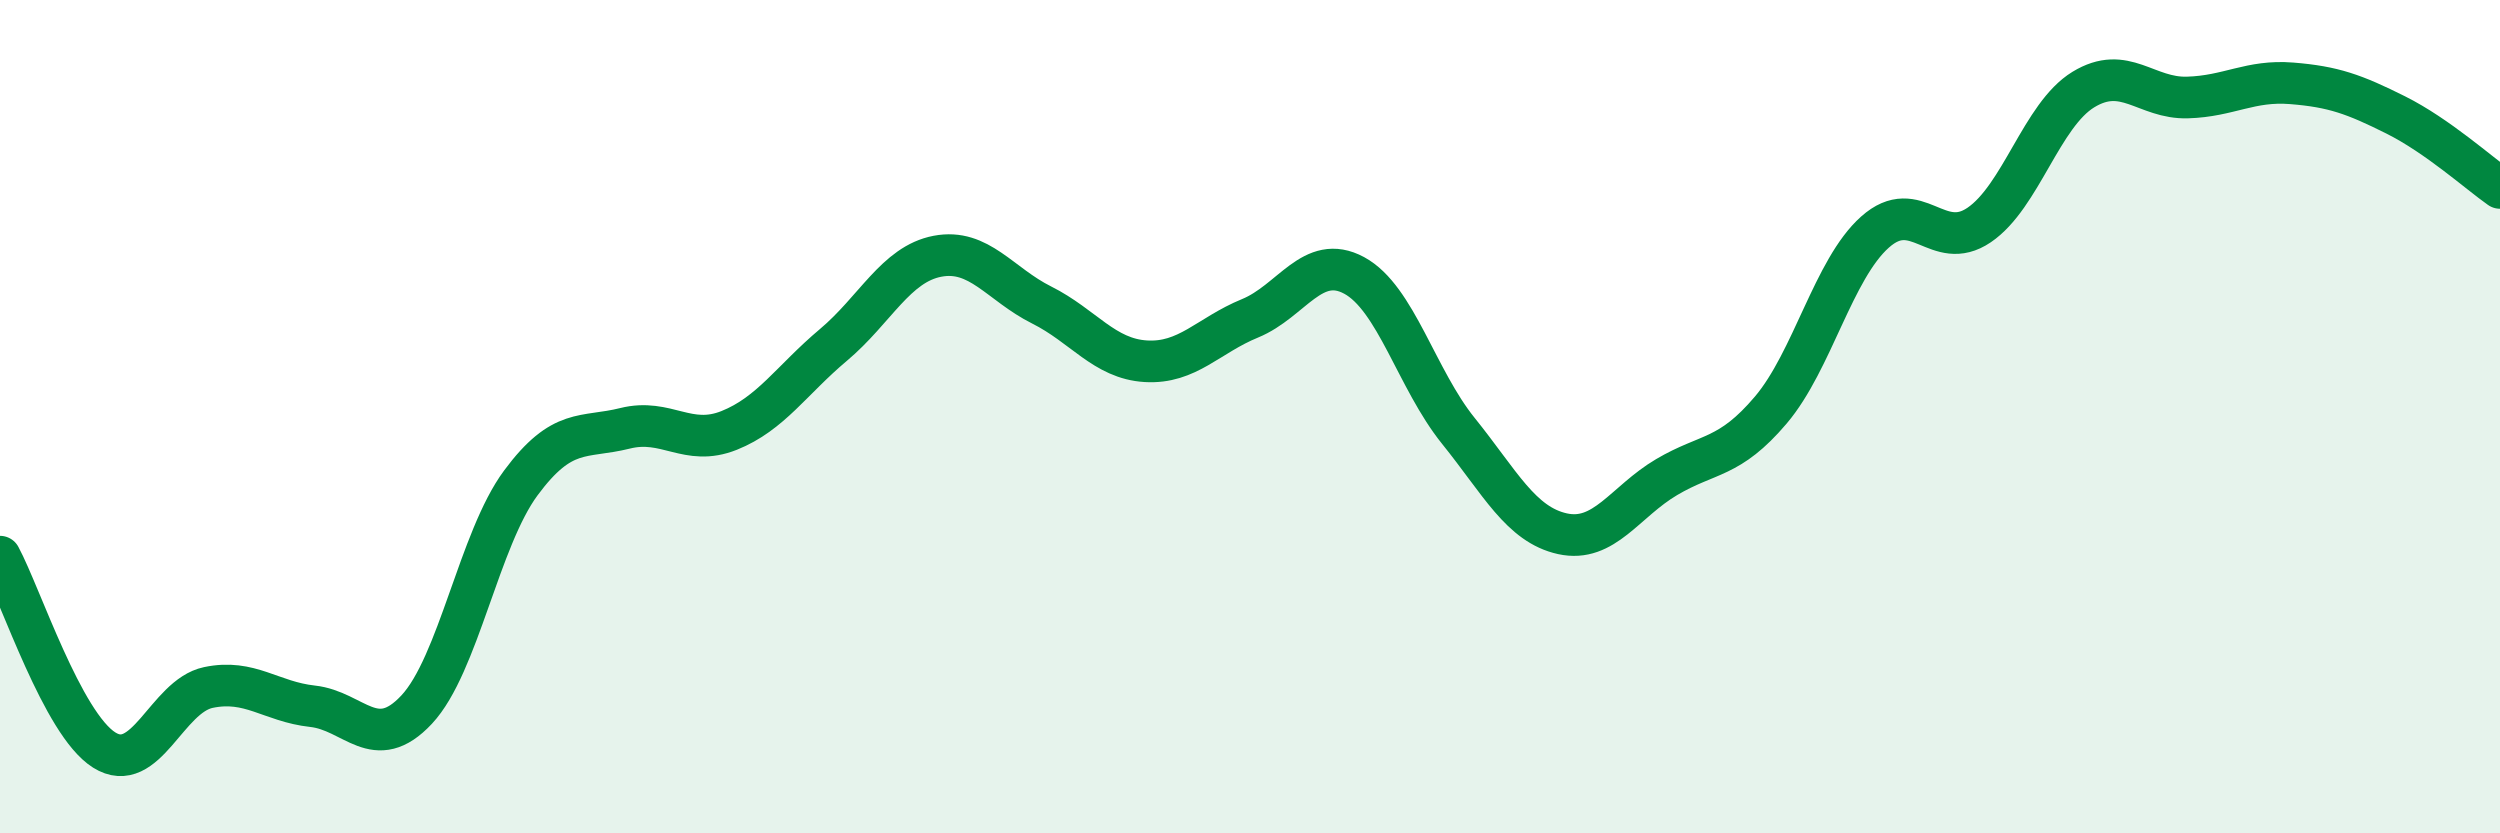
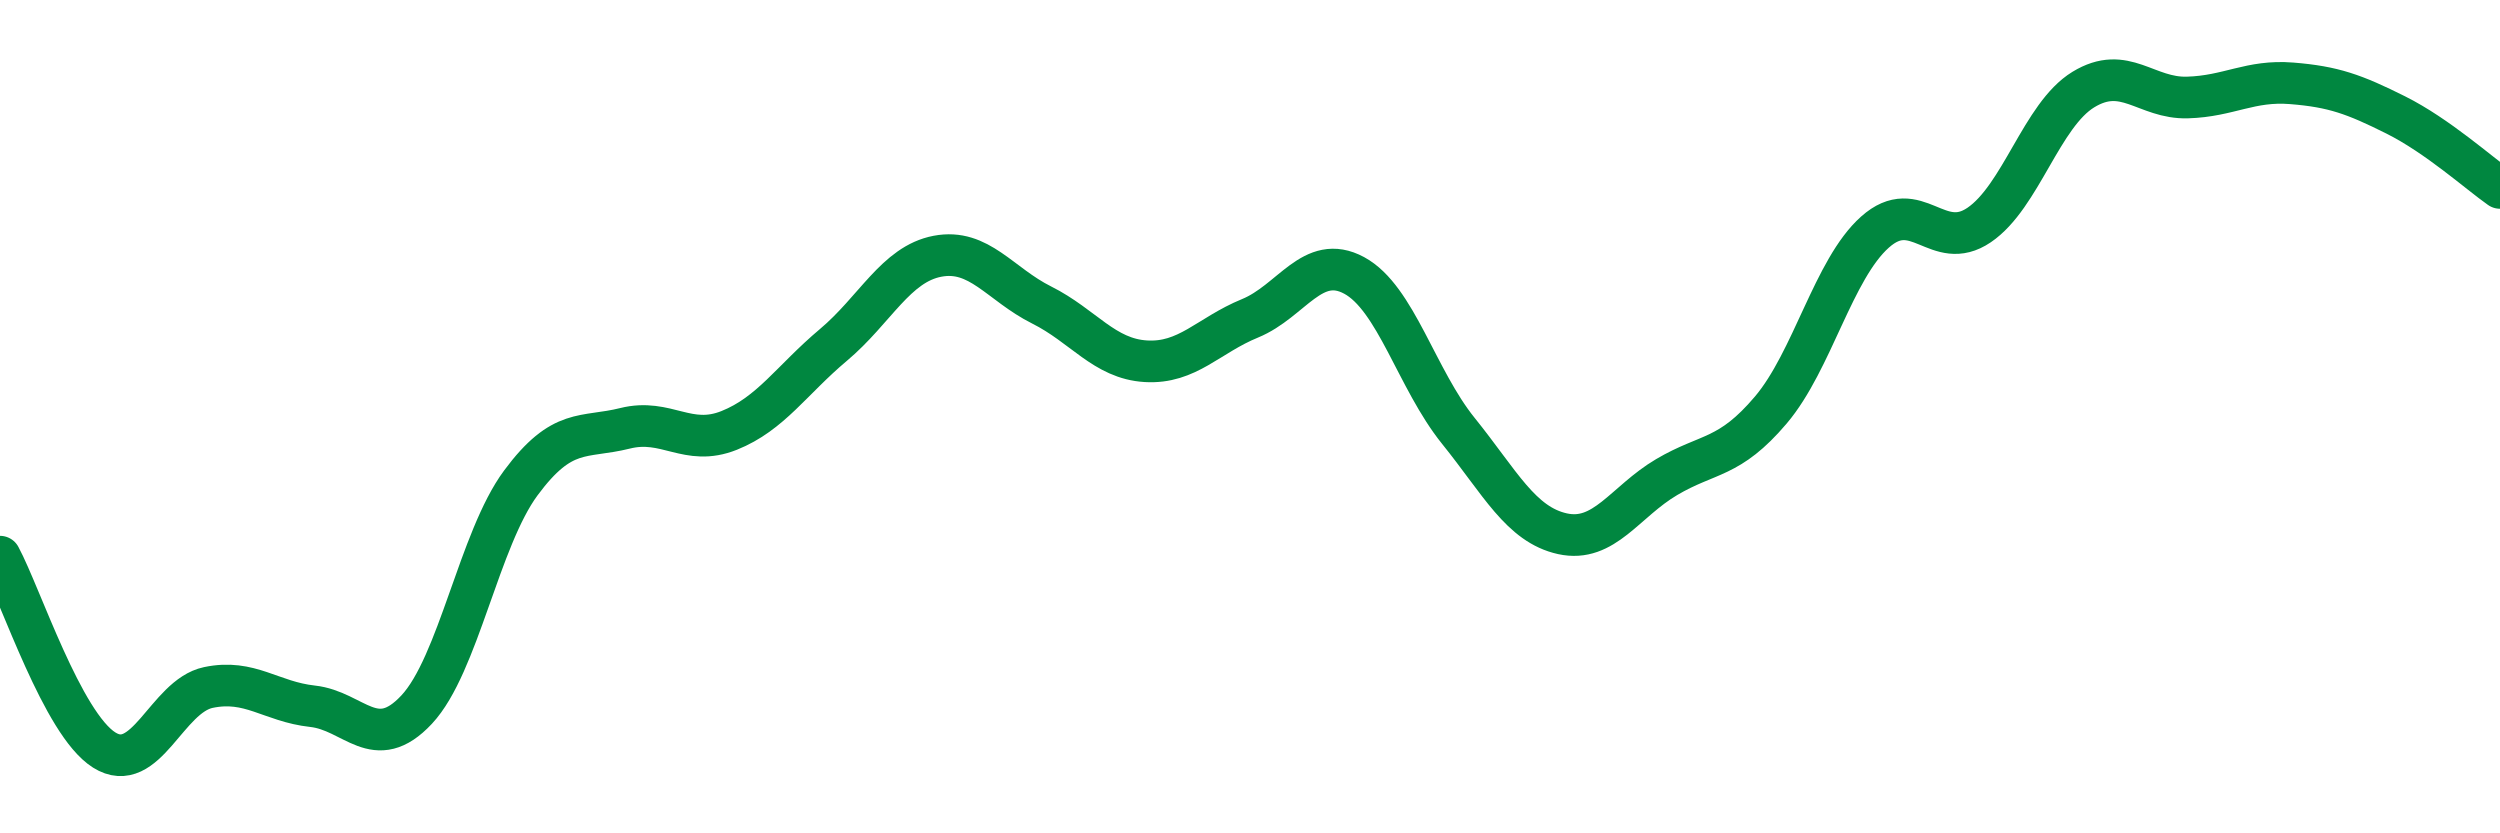
<svg xmlns="http://www.w3.org/2000/svg" width="60" height="20" viewBox="0 0 60 20">
-   <path d="M 0,13.36 C 0.5,14.29 1.5,17.37 2.5,18 C 3.5,18.63 4,16.71 5,16.5 C 6,16.29 6.5,16.84 7.5,16.95 C 8.5,17.06 9,18.1 10,17.03 C 11,15.96 11.5,12.94 12.5,11.59 C 13.5,10.24 14,10.53 15,10.28 C 16,10.03 16.5,10.73 17.5,10.33 C 18.5,9.93 19,9.12 20,8.28 C 21,7.44 21.5,6.34 22.5,6.15 C 23.5,5.96 24,6.82 25,7.32 C 26,7.82 26.5,8.61 27.5,8.67 C 28.5,8.73 29,8.05 30,7.64 C 31,7.23 31.5,6.07 32.5,6.61 C 33.5,7.15 34,9.1 35,10.34 C 36,11.58 36.5,12.59 37.5,12.81 C 38.5,13.03 39,12.04 40,11.45 C 41,10.86 41.5,11.02 42.5,9.84 C 43.5,8.66 44,6.46 45,5.57 C 46,4.68 46.5,6.08 47.5,5.4 C 48.5,4.72 49,2.76 50,2.15 C 51,1.54 51.5,2.37 52.5,2.34 C 53.5,2.31 54,1.92 55,2 C 56,2.08 56.5,2.26 57.5,2.76 C 58.5,3.26 59.5,4.16 60,4.51L60 20L0 20Z" fill="#008740" opacity="0.1" stroke-linecap="round" stroke-linejoin="round" />
  <path d="M 0,13.36 C 0.5,14.29 1.5,17.37 2.5,18 C 3.5,18.63 4,16.71 5,16.5 C 6,16.29 6.5,16.84 7.5,16.95 C 8.5,17.06 9,18.1 10,17.03 C 11,15.96 11.5,12.94 12.5,11.59 C 13.5,10.24 14,10.53 15,10.28 C 16,10.03 16.5,10.73 17.5,10.33 C 18.5,9.93 19,9.12 20,8.28 C 21,7.44 21.5,6.34 22.5,6.15 C 23.5,5.96 24,6.82 25,7.32 C 26,7.82 26.5,8.61 27.5,8.67 C 28.5,8.73 29,8.05 30,7.64 C 31,7.23 31.5,6.07 32.5,6.61 C 33.5,7.15 34,9.1 35,10.34 C 36,11.58 36.5,12.59 37.5,12.81 C 38.5,13.03 39,12.04 40,11.45 C 41,10.86 41.5,11.02 42.5,9.84 C 43.5,8.66 44,6.46 45,5.57 C 46,4.68 46.5,6.08 47.5,5.4 C 48.5,4.72 49,2.76 50,2.15 C 51,1.54 51.5,2.37 52.5,2.34 C 53.5,2.31 54,1.92 55,2 C 56,2.08 56.5,2.26 57.5,2.76 C 58.5,3.26 59.5,4.16 60,4.51" stroke="#008740" stroke-width="1" fill="none" stroke-linecap="round" stroke-linejoin="round" />
</svg>